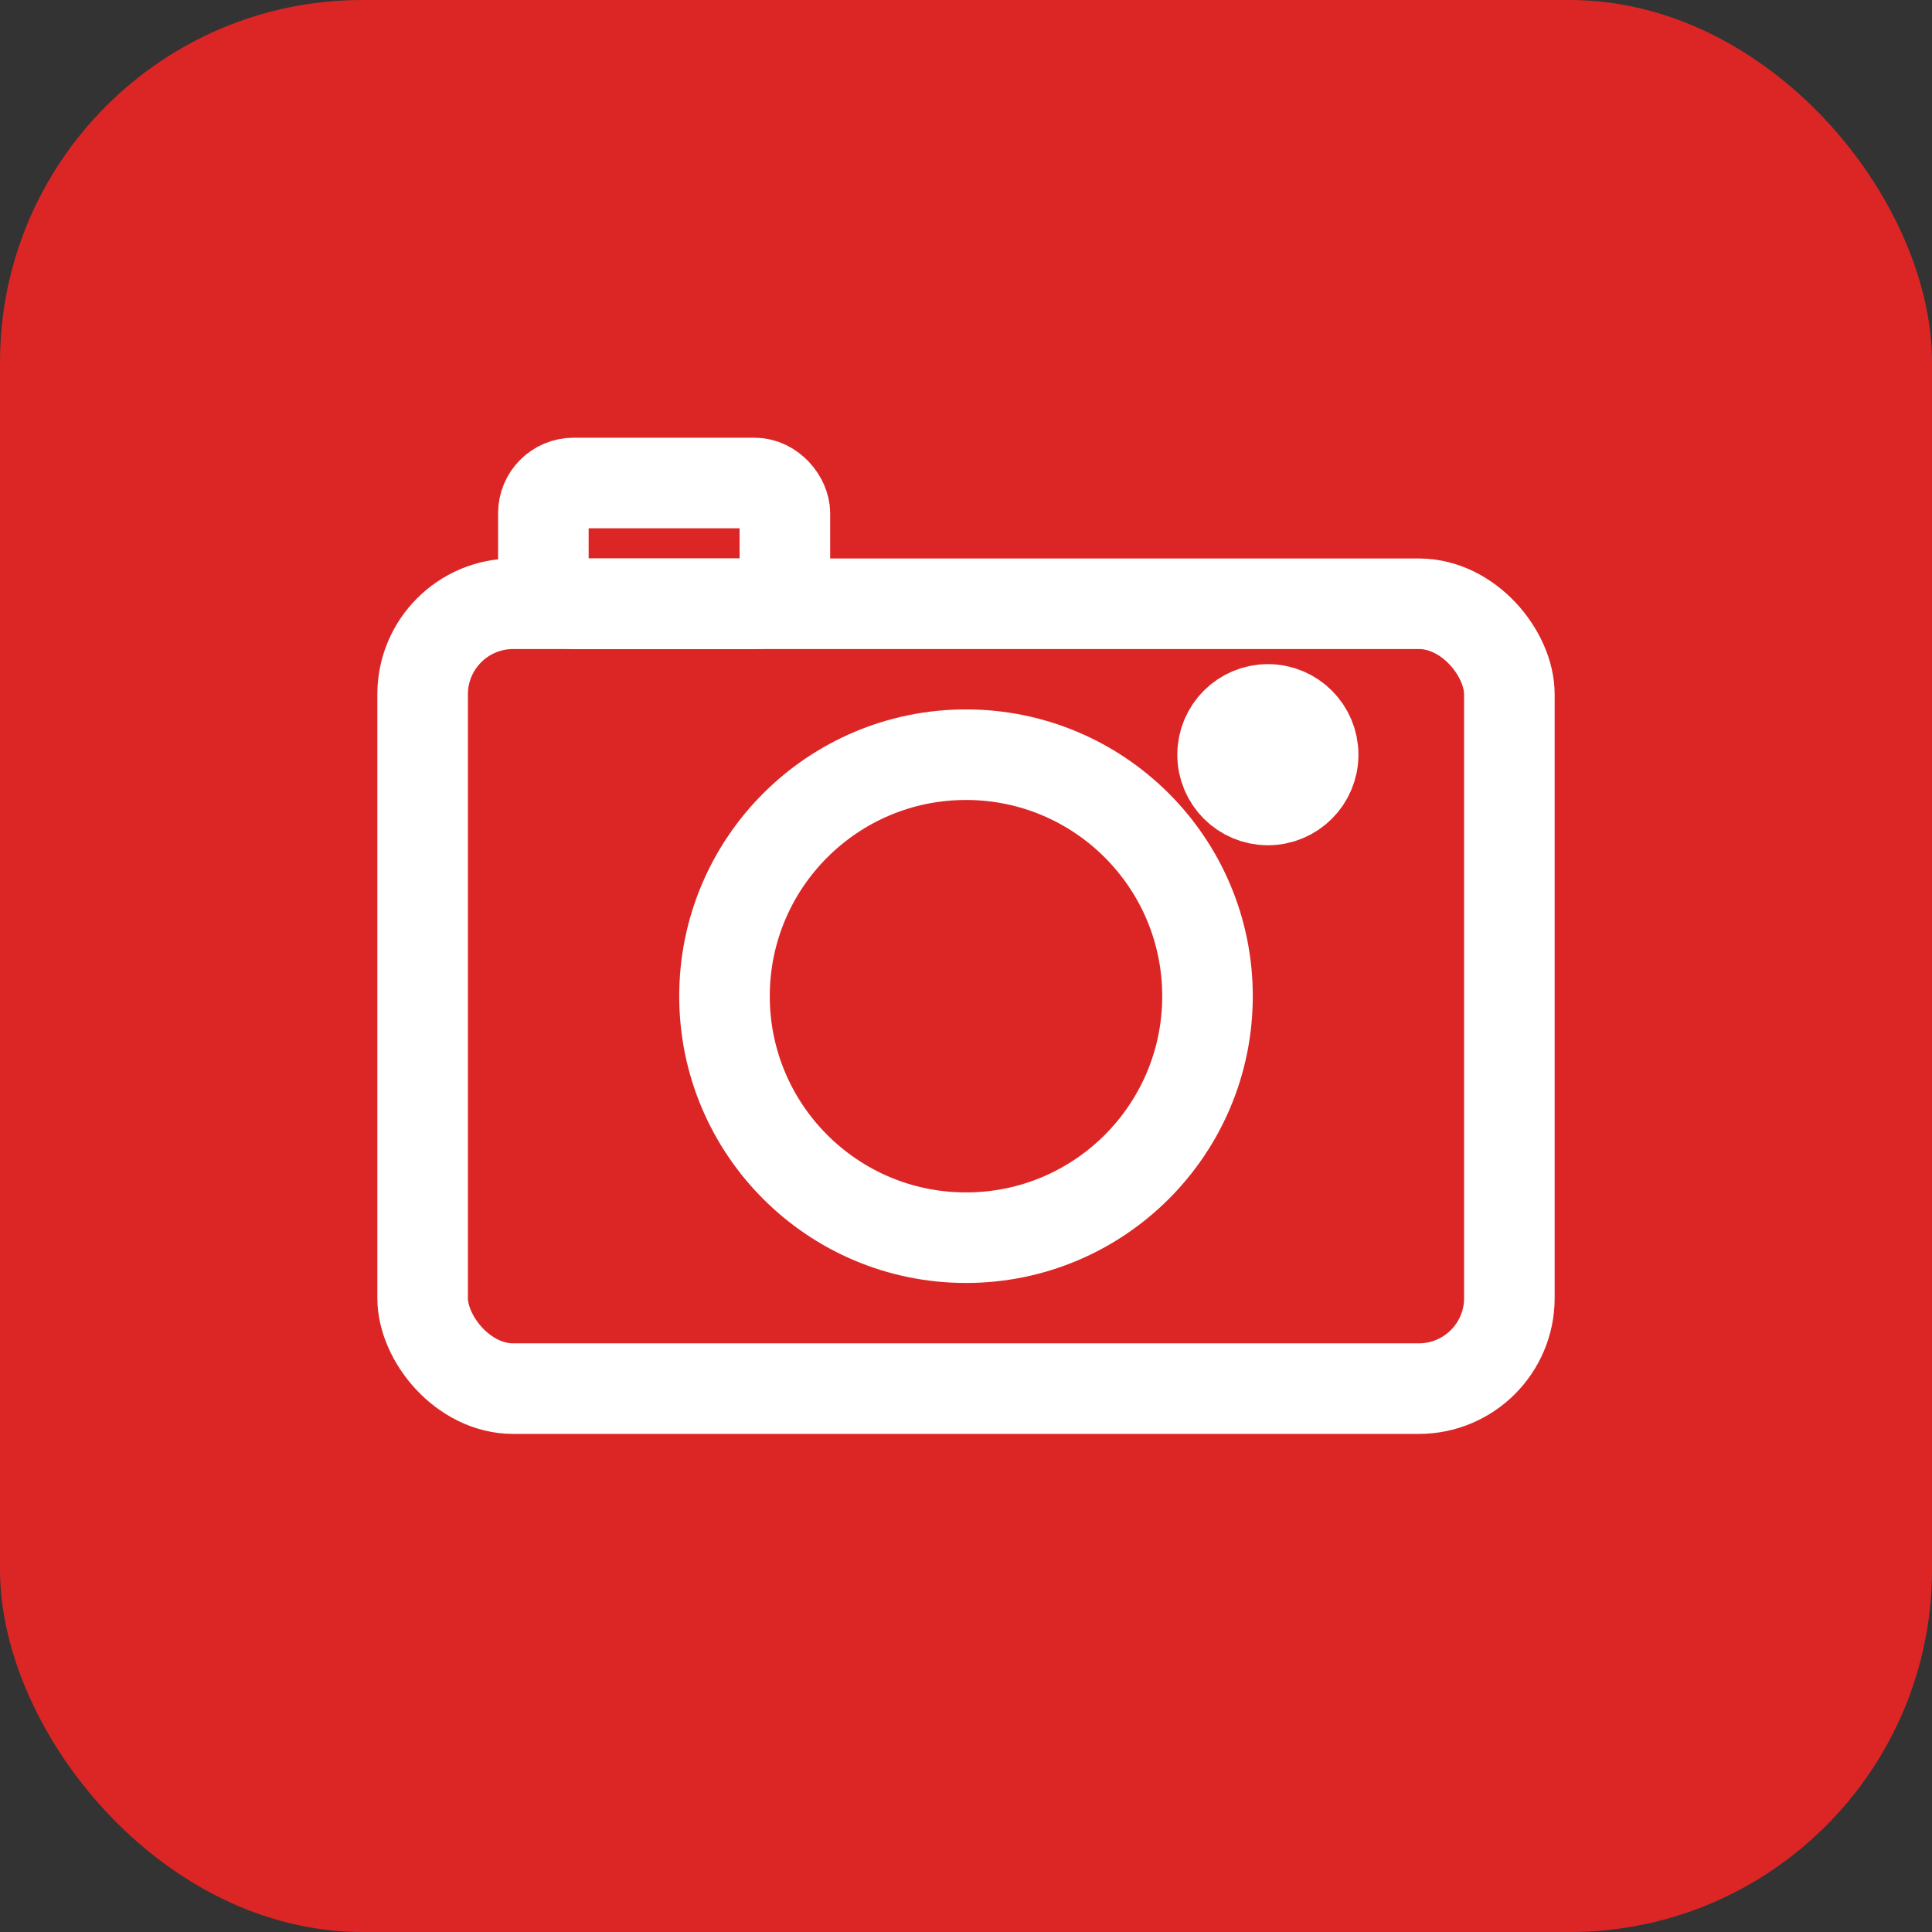
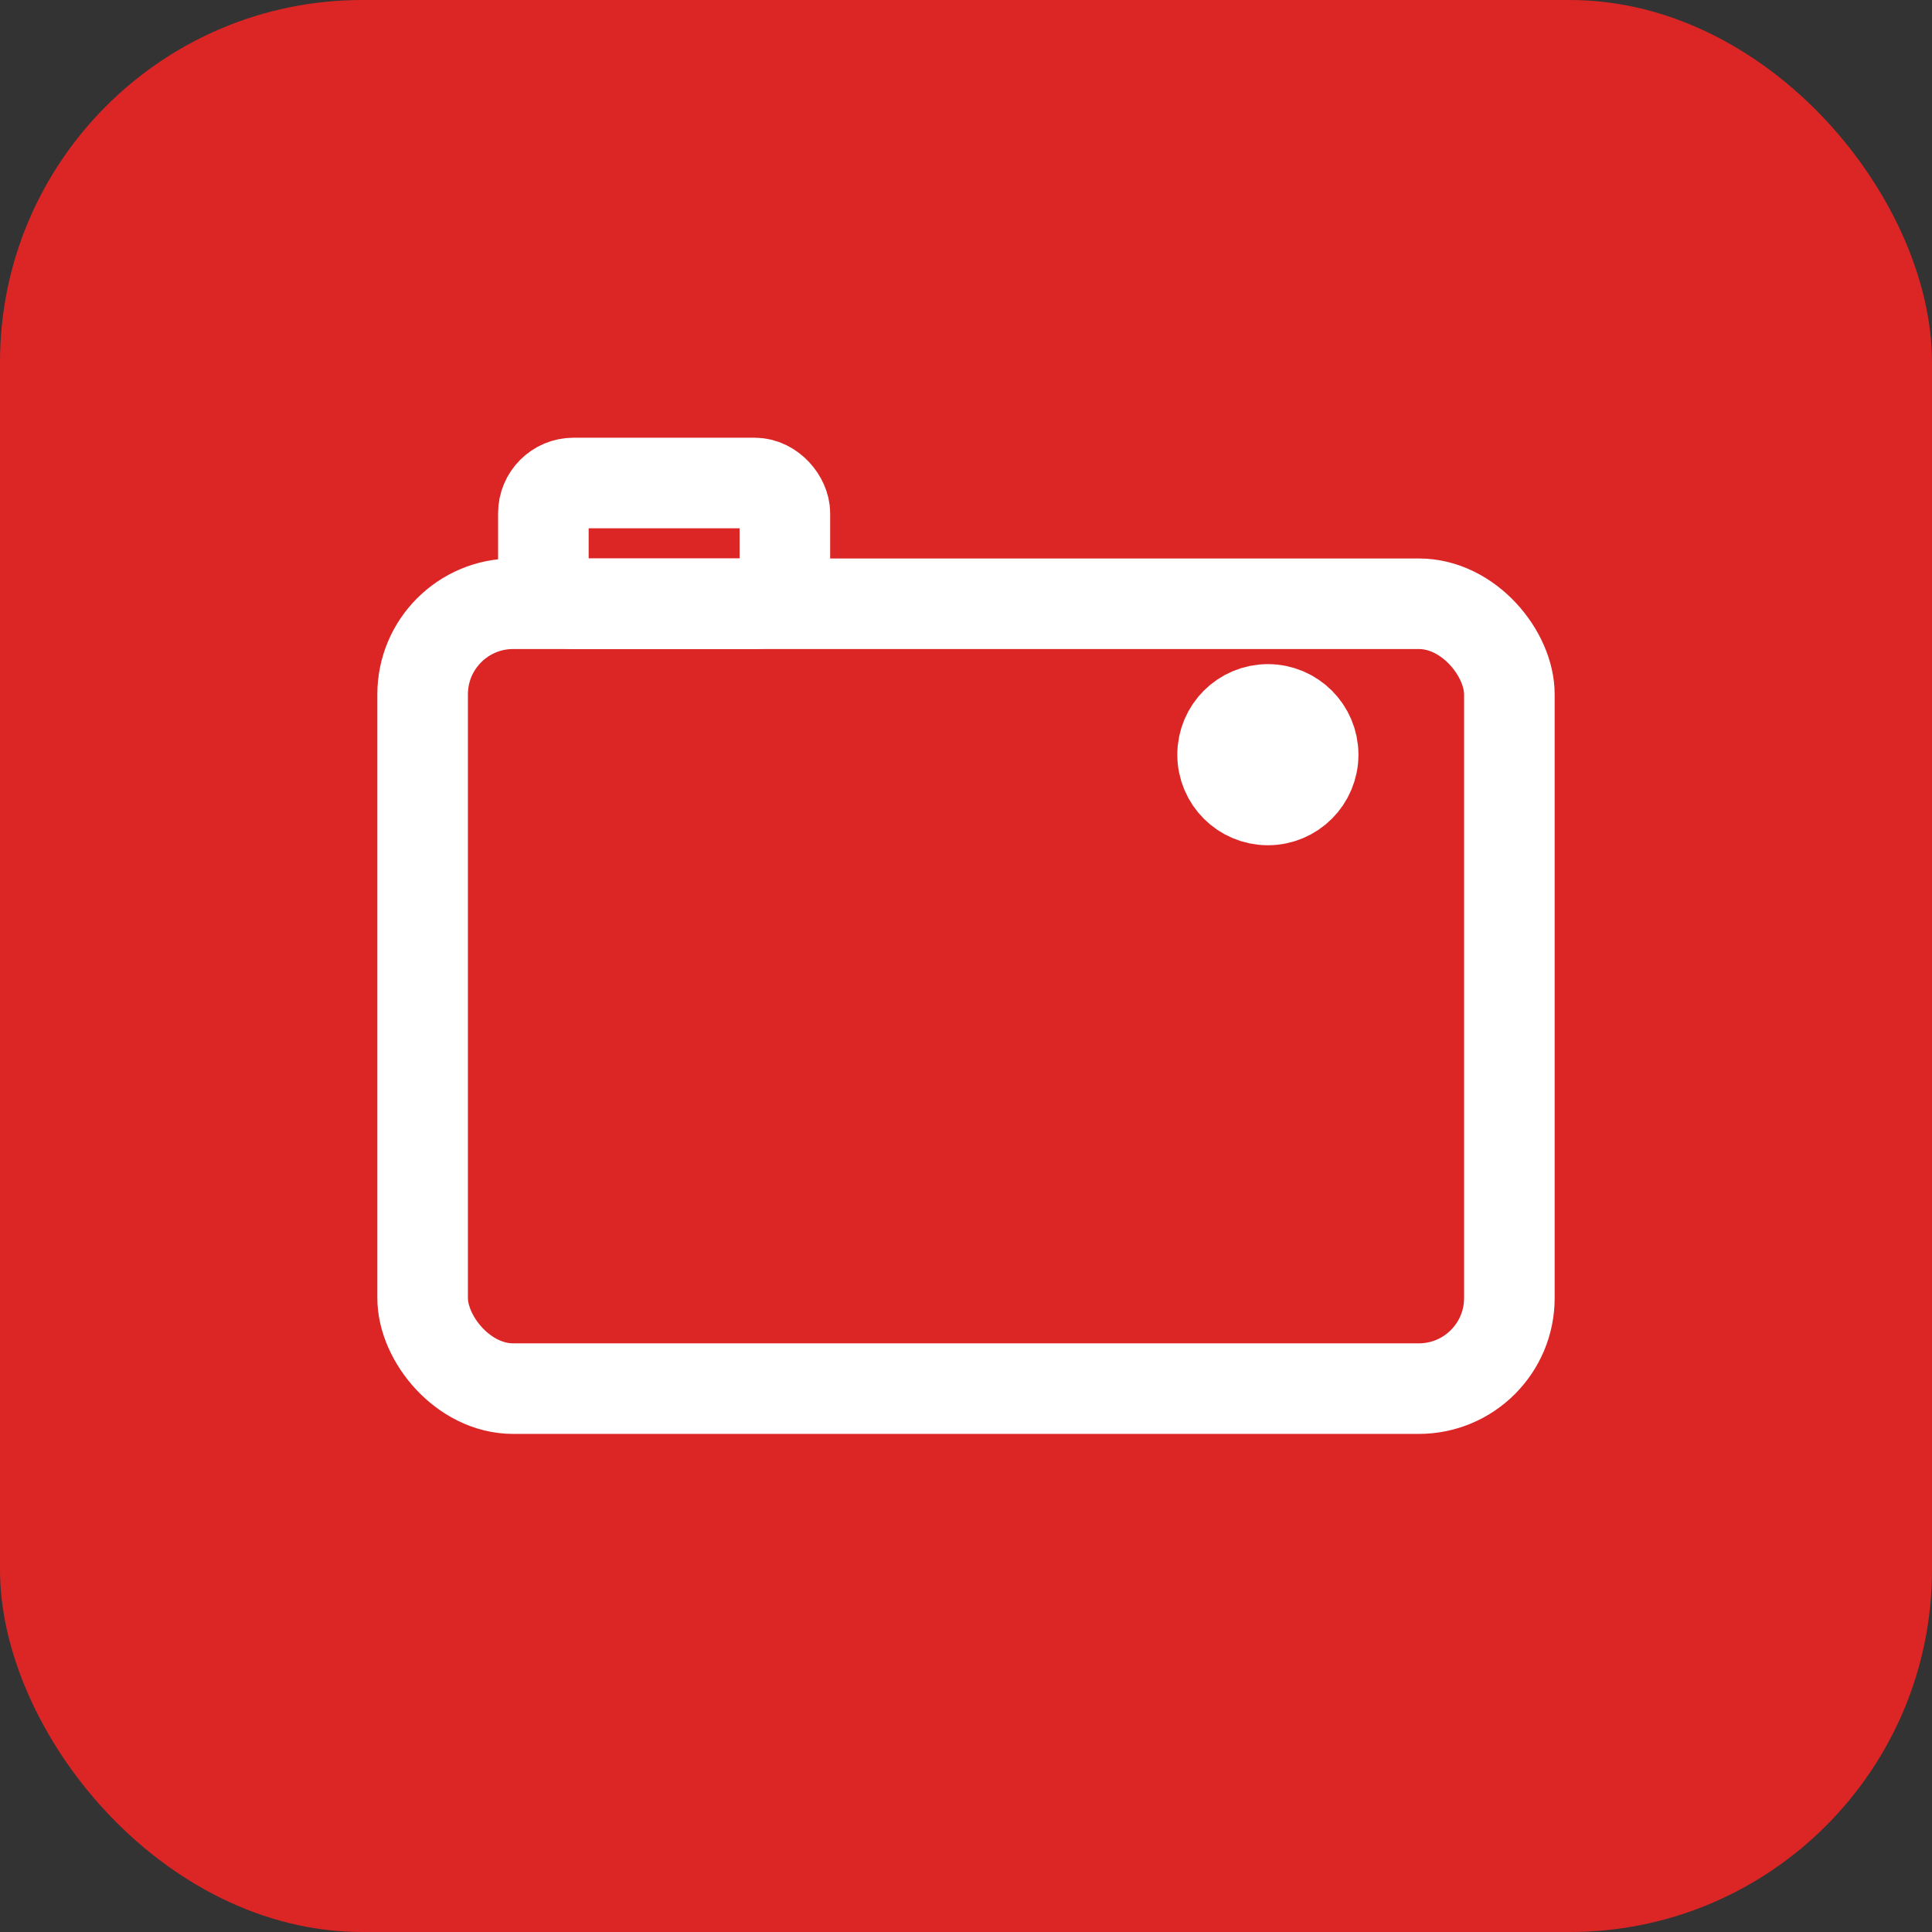
<svg xmlns="http://www.w3.org/2000/svg" viewBox="0 0 512 512">
  <rect x="0" y="0" width="512" height="512" fill="#333333" stroke="none" />
  <rect width="512" height="512" rx="96" fill="#dc2626" />
  <g fill="none" stroke="#fff" stroke-width="24" stroke-linecap="round" stroke-linejoin="round">
    <rect x="112" y="160" width="288" height="208" rx="24" />
-     <circle cx="256" cy="264" r="64" />
    <rect x="144" y="128" width="64" height="32" rx="8" />
    <circle cx="336" cy="200" r="12" fill="#fff" />
  </g>
</svg>